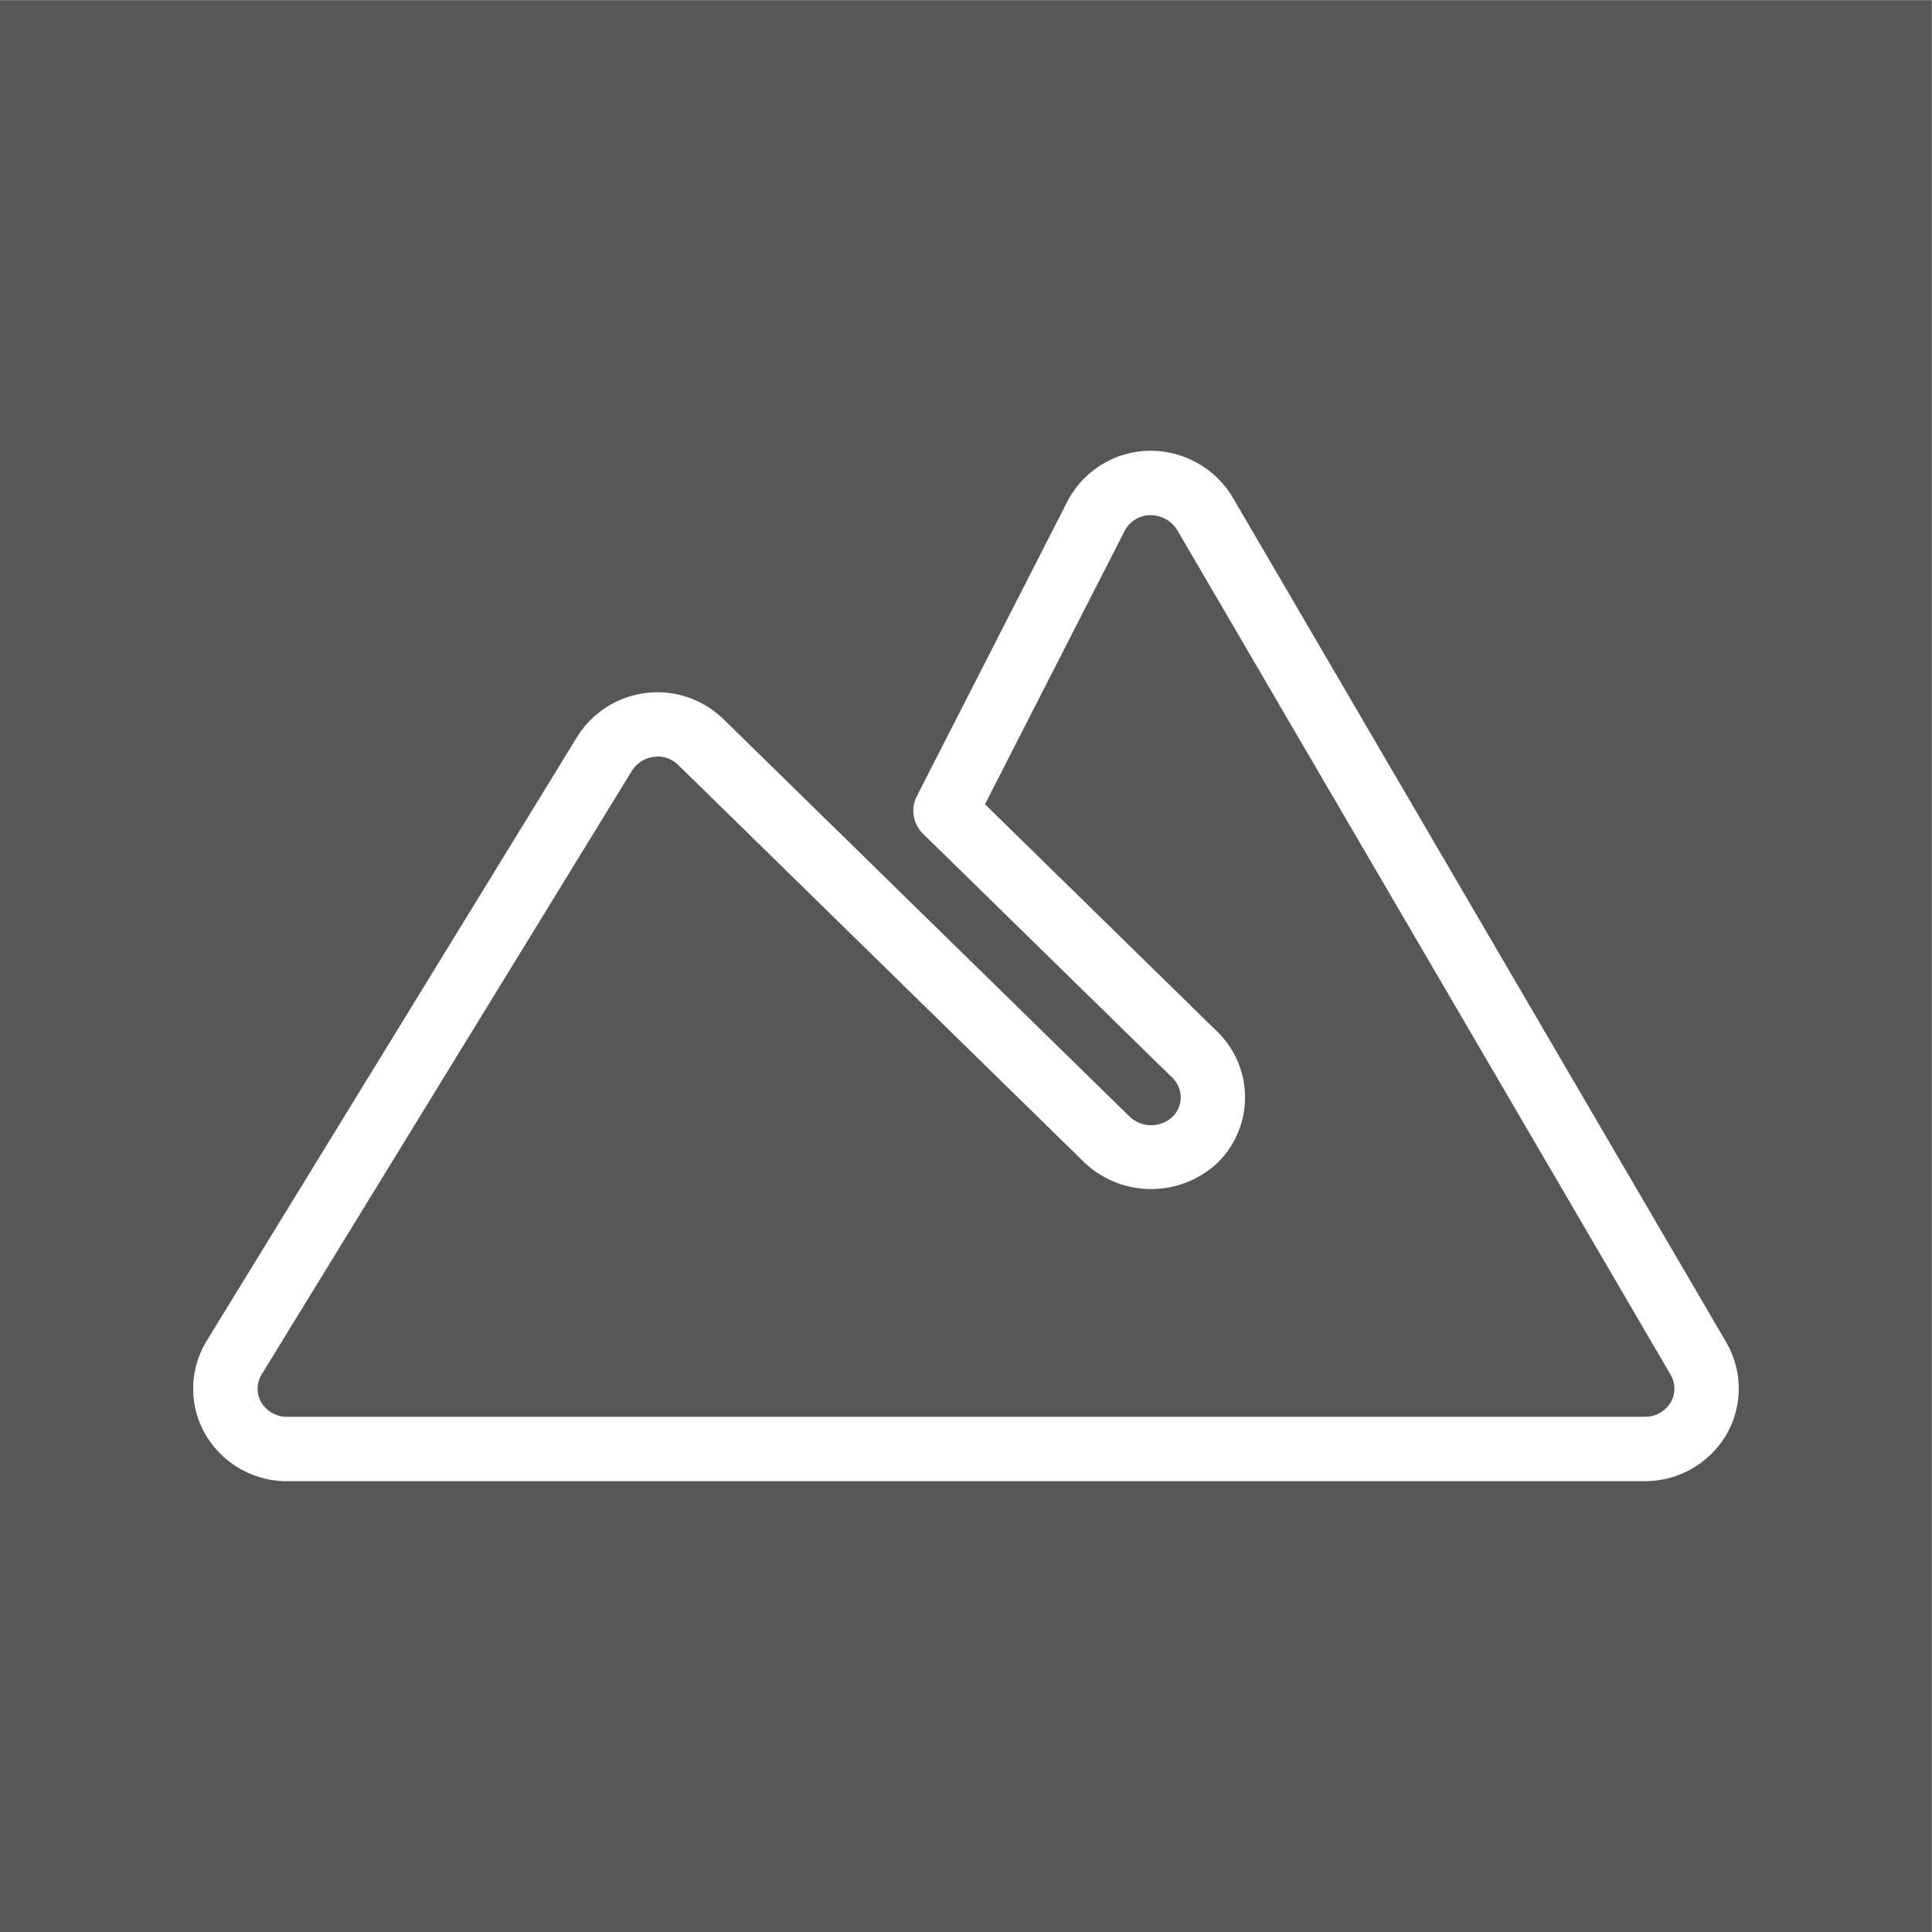
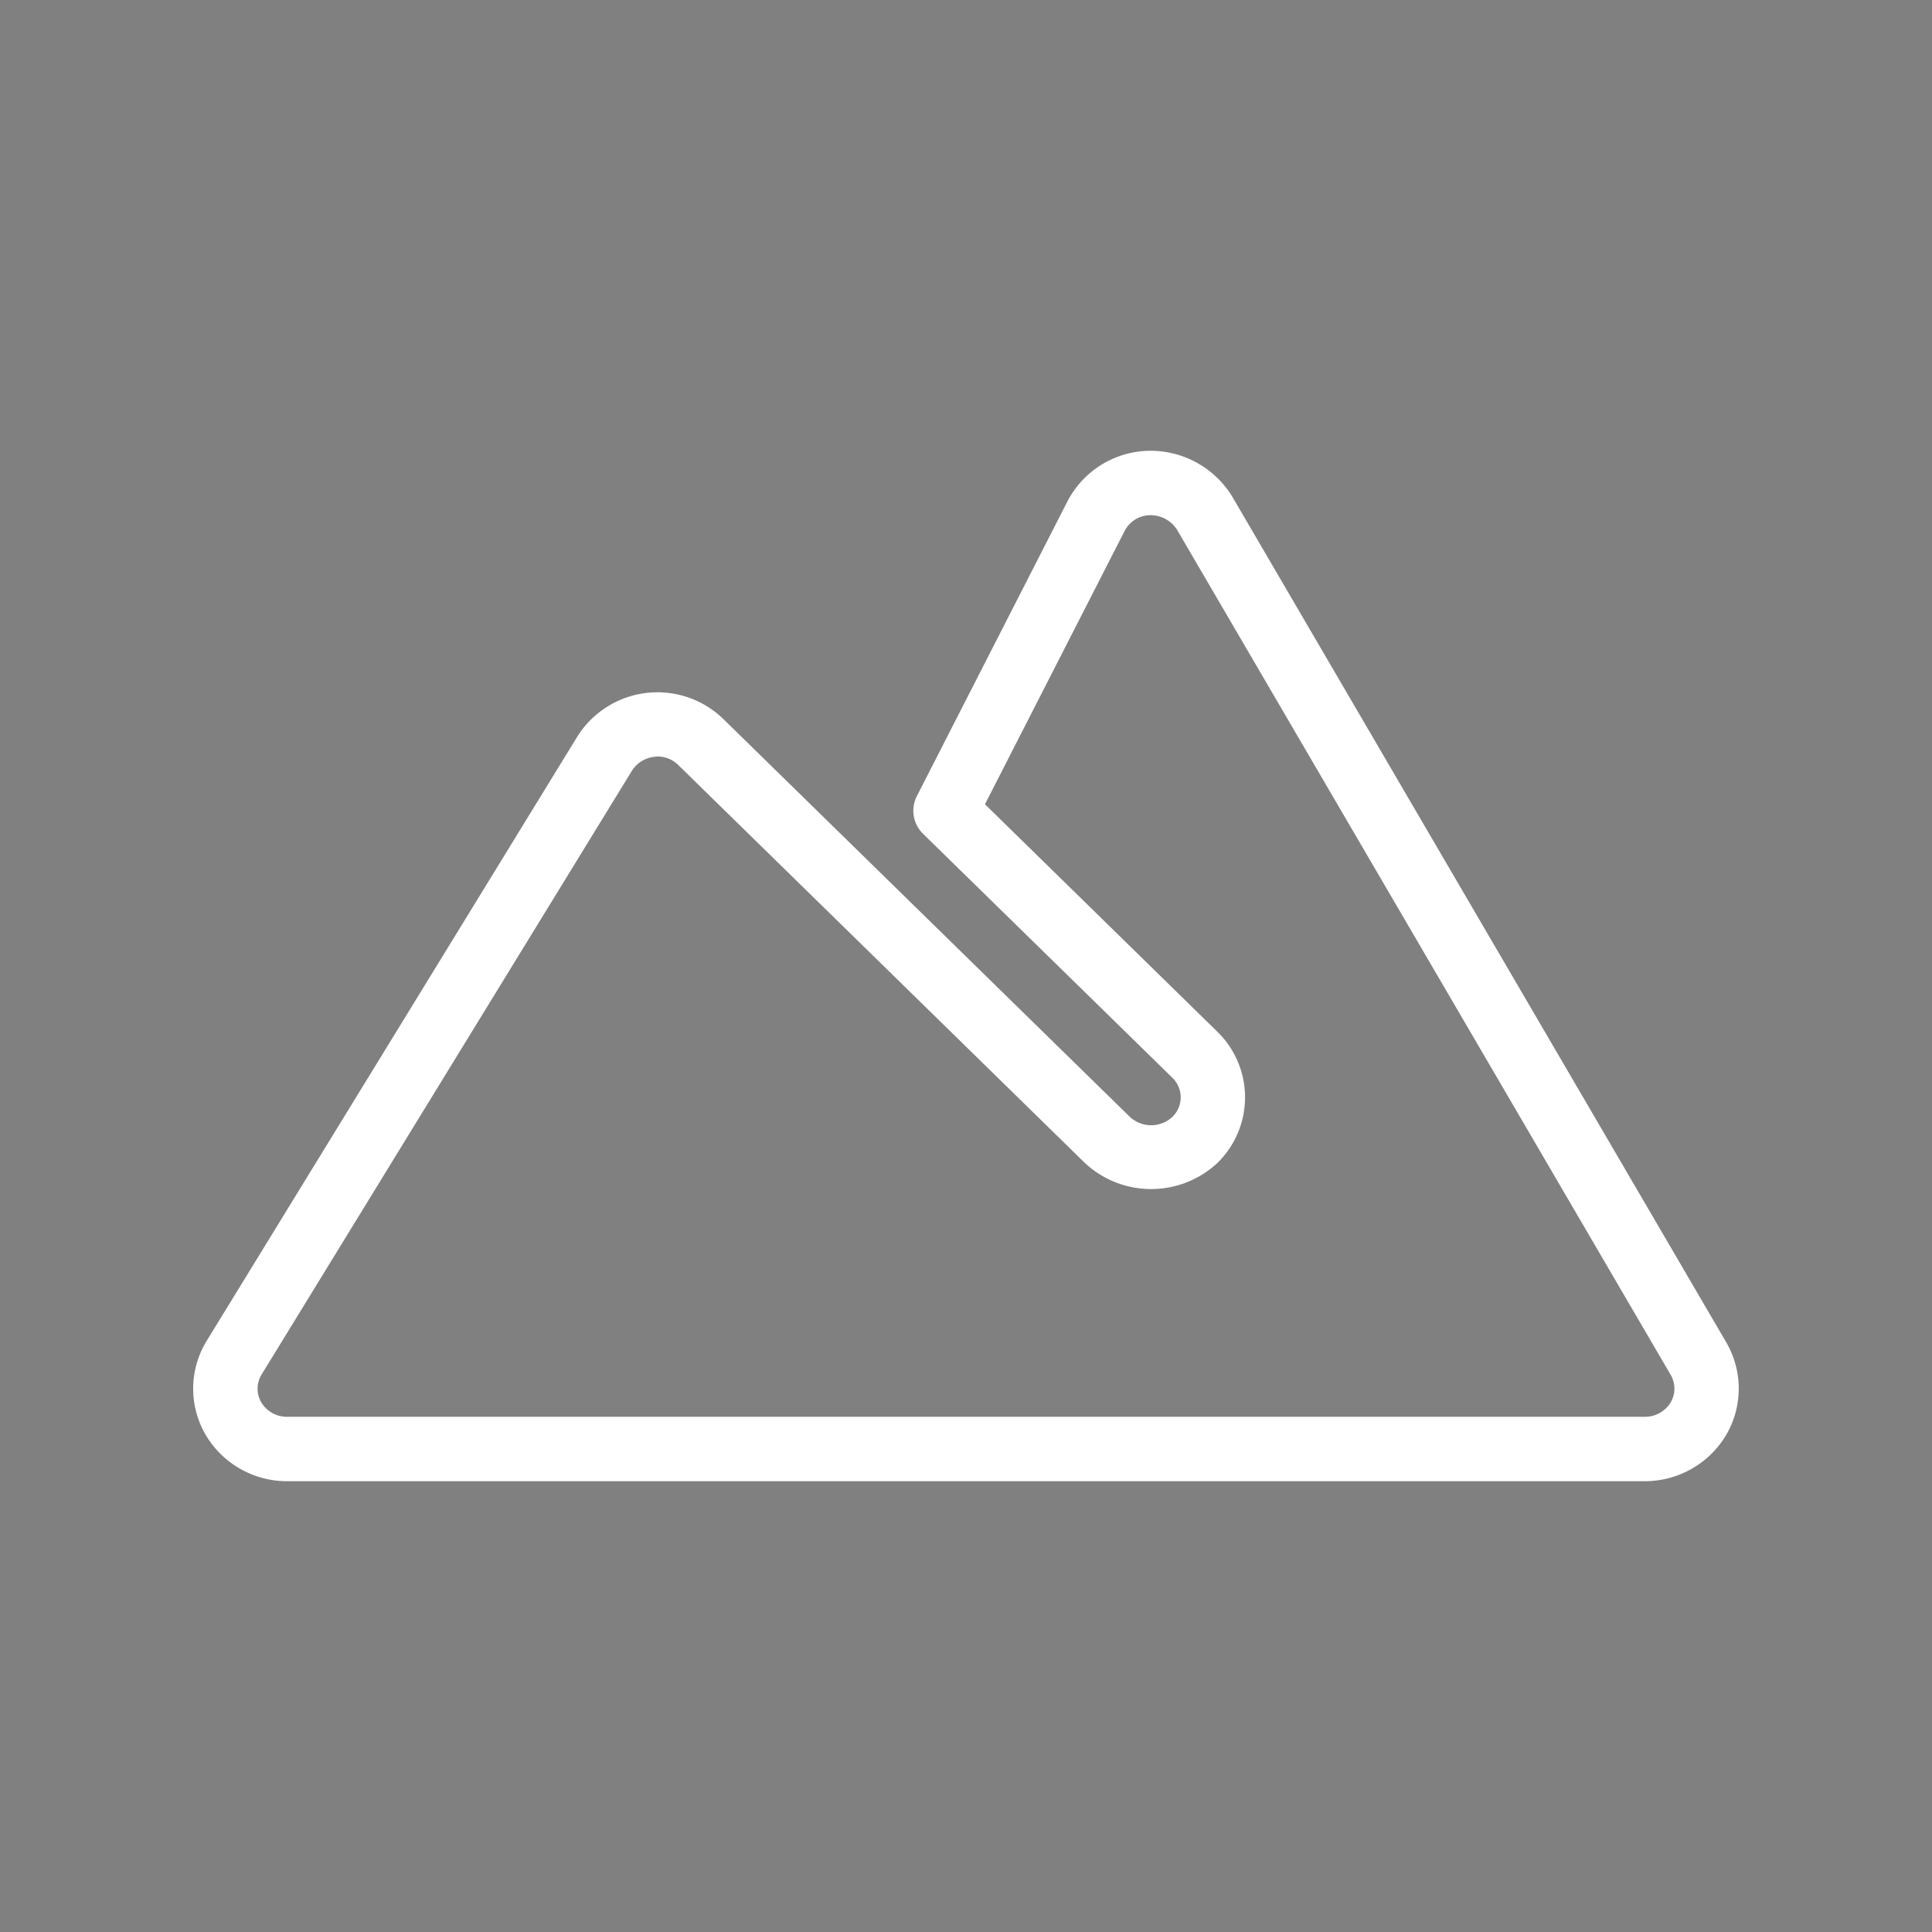
<svg xmlns="http://www.w3.org/2000/svg" baseProfile="full" version="1.1" viewBox="0 0 20 20">
  <rect x="0" y="0" width="20" height="20" fill="#808080" stroke="none" />
  <g transform="scale(.75)">
    <svg width="26.667" height="26.667" version="1.1" viewBox="0 0 26.667 26.667" xml:space="preserve">
      <g transform="matrix(1.333 0 0 -1.333 0 26.667)">
-         <path d="m0 0h20v20h-20z" fill="#575757" />
-       </g>
+         </g>
    </svg>
  </g>
  <svg width="20px" height="20px" version="1.1" viewBox="0 0 60.0 60.0">
    <svg width="60" height="60" viewBox="0 0 60 60">
      <g data-name="main">
        <path d="M51.084,46H8.916a2.931,2.931,0,0,1-2.536-1.452,2.842,2.842,0,0,1,.04-2.909l11.5-18.749a2.938,2.938,0,0,1,4.545-.559L35.094,34.69a.971.971,0,0,0,1.312,0,.845.845,0,0,0,0-1.222L28.665,25.893a1.001,1.001,0,0,1-.191-1.17l4.671-9.142A2.912,2.912,0,0,1,35.671,14a2.972,2.972,0,0,1,2.607,1.439l15.334,26.252h0a2.854,2.854,0,0,1-.009,2.882A2.94,2.94,0,0,1,51.084,46ZM20.446,23.494a.657.657,0,0,0-.108.008.941.941,0,0,0-.711.431L8.125,42.685a.846.846,0,0,0-.012.865A.928.928,0,0,0,8.916,44H51.084a.93.93,0,0,0,.799-.445.848.848,0,0,0,.003-.855l-15.333-26.25A.979.979,0,0,0,35.692,16a.904.904,0,0,0-.766.489l-4.337,8.488,7.215,7.062a2.846,2.846,0,0,1-0,4.081,3.018,3.018,0,0,1-4.109,0L21.068,23.762A.917.917,0,0,0,20.446,23.494Z" fill="#fff" />
      </g>
    </svg>
  </svg>
</svg>